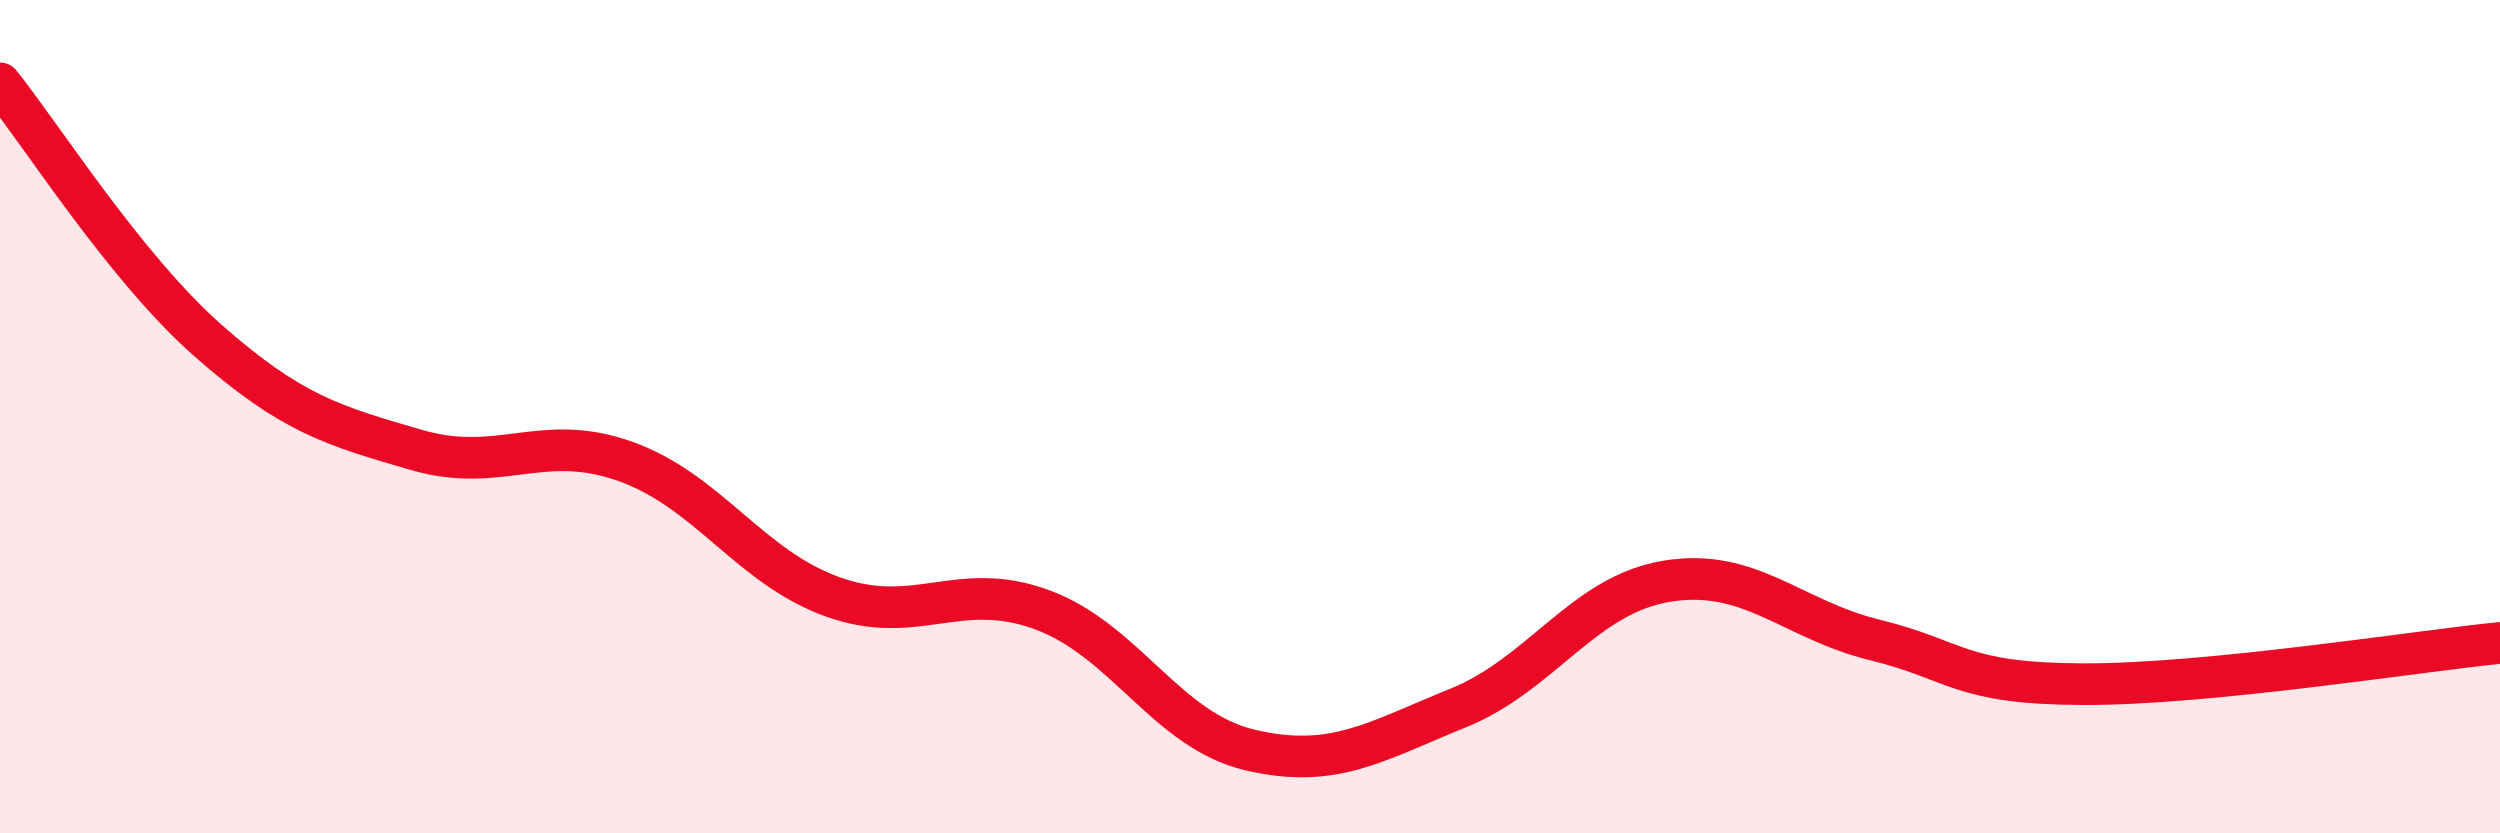
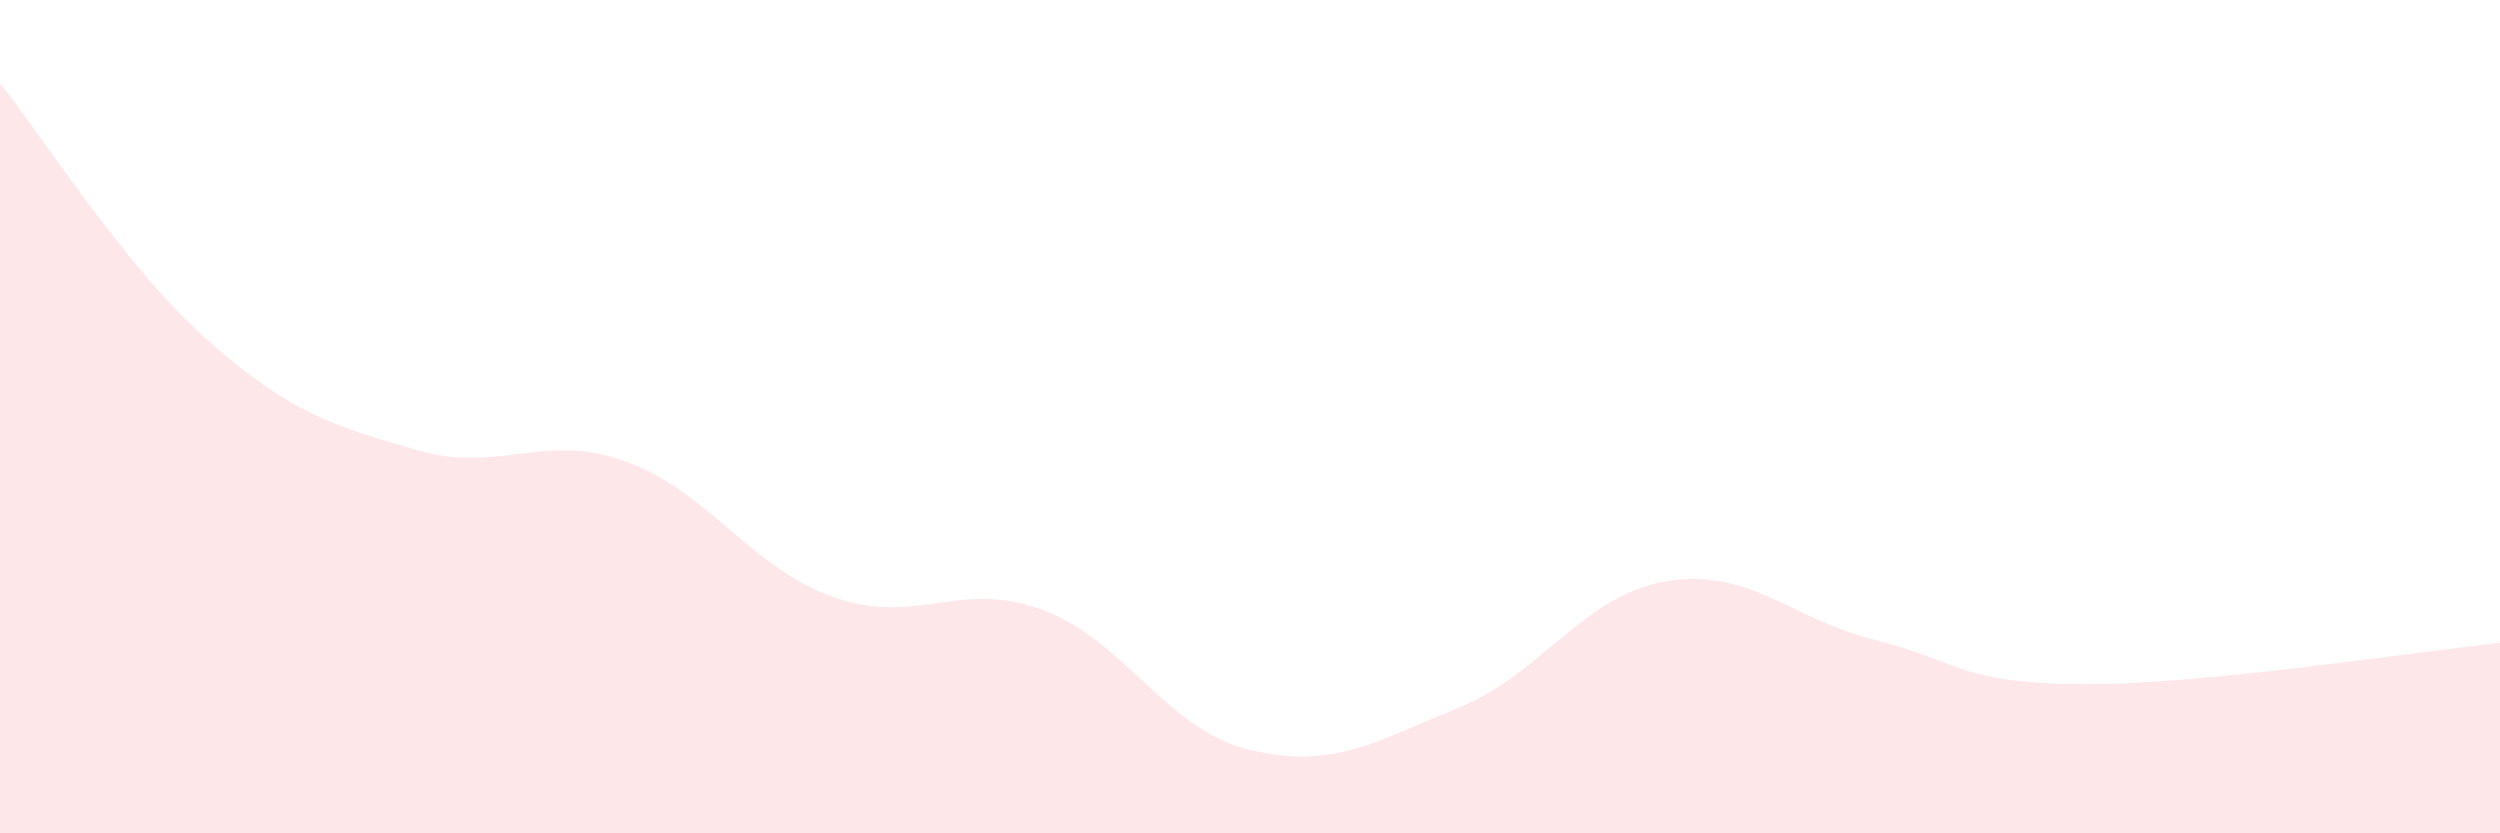
<svg xmlns="http://www.w3.org/2000/svg" width="60" height="20" viewBox="0 0 60 20">
  <path d="M 0,2 C 1,3.24 3,6.42 5,8.18 C 7,9.94 8,10.22 10,10.8 C 12,11.38 13,10.36 15,11.07 C 17,11.78 18,13.62 20,14.33 C 22,15.04 23,13.9 25,14.63 C 27,15.36 28,17.53 30,18 C 32,18.47 33,17.8 35,16.99 C 37,16.18 38,14.28 40,13.95 C 42,13.62 43,14.87 45,15.36 C 47,15.85 47,16.41 50,16.42 C 53,16.43 58,15.63 60,15.43L60 20L0 20Z" fill="#EB0A25" opacity="0.1" stroke-linecap="round" stroke-linejoin="round" />
-   <path d="M 0,2 C 1,3.24 3,6.42 5,8.18 C 7,9.94 8,10.22 10,10.8 C 12,11.38 13,10.36 15,11.07 C 17,11.78 18,13.62 20,14.33 C 22,15.04 23,13.9 25,14.63 C 27,15.36 28,17.53 30,18 C 32,18.47 33,17.8 35,16.99 C 37,16.18 38,14.28 40,13.95 C 42,13.62 43,14.87 45,15.36 C 47,15.85 47,16.41 50,16.42 C 53,16.43 58,15.63 60,15.43" stroke="#EB0A25" stroke-width="1" fill="none" stroke-linecap="round" stroke-linejoin="round" />
</svg>